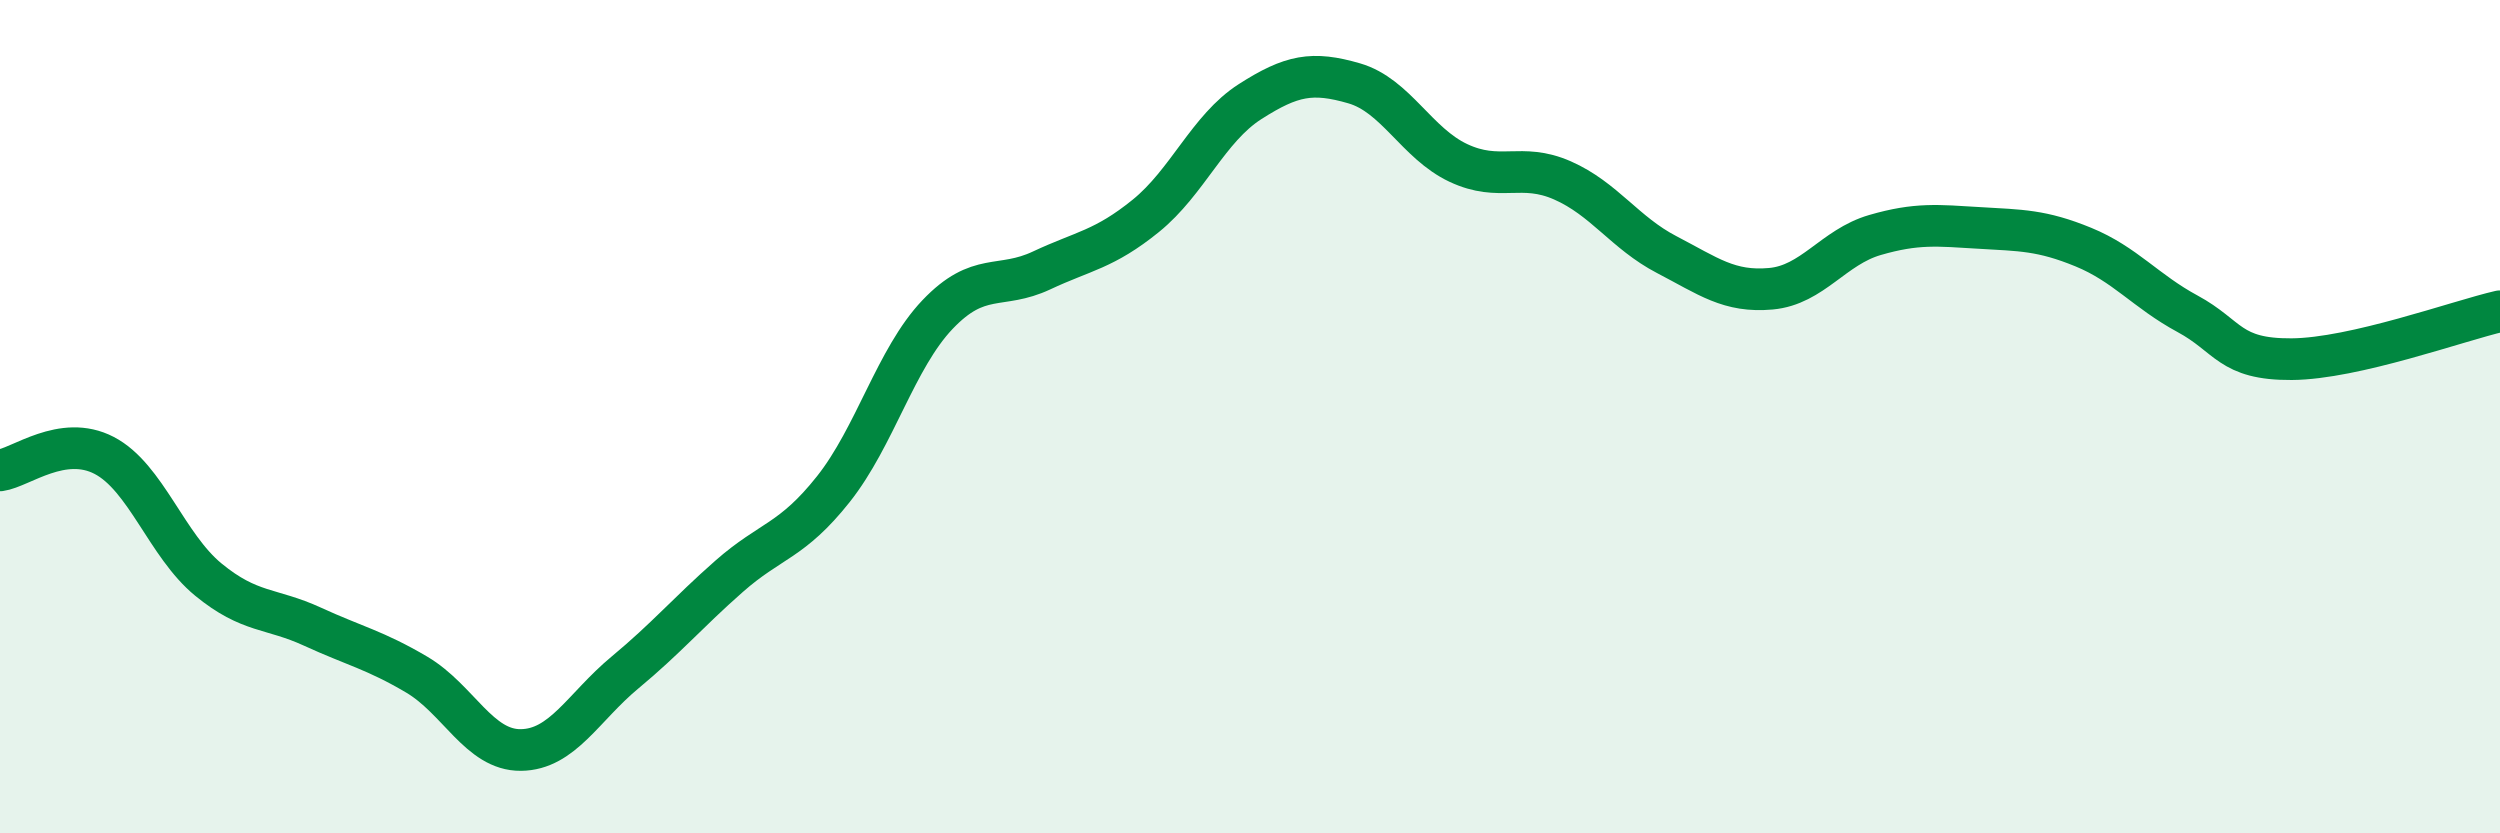
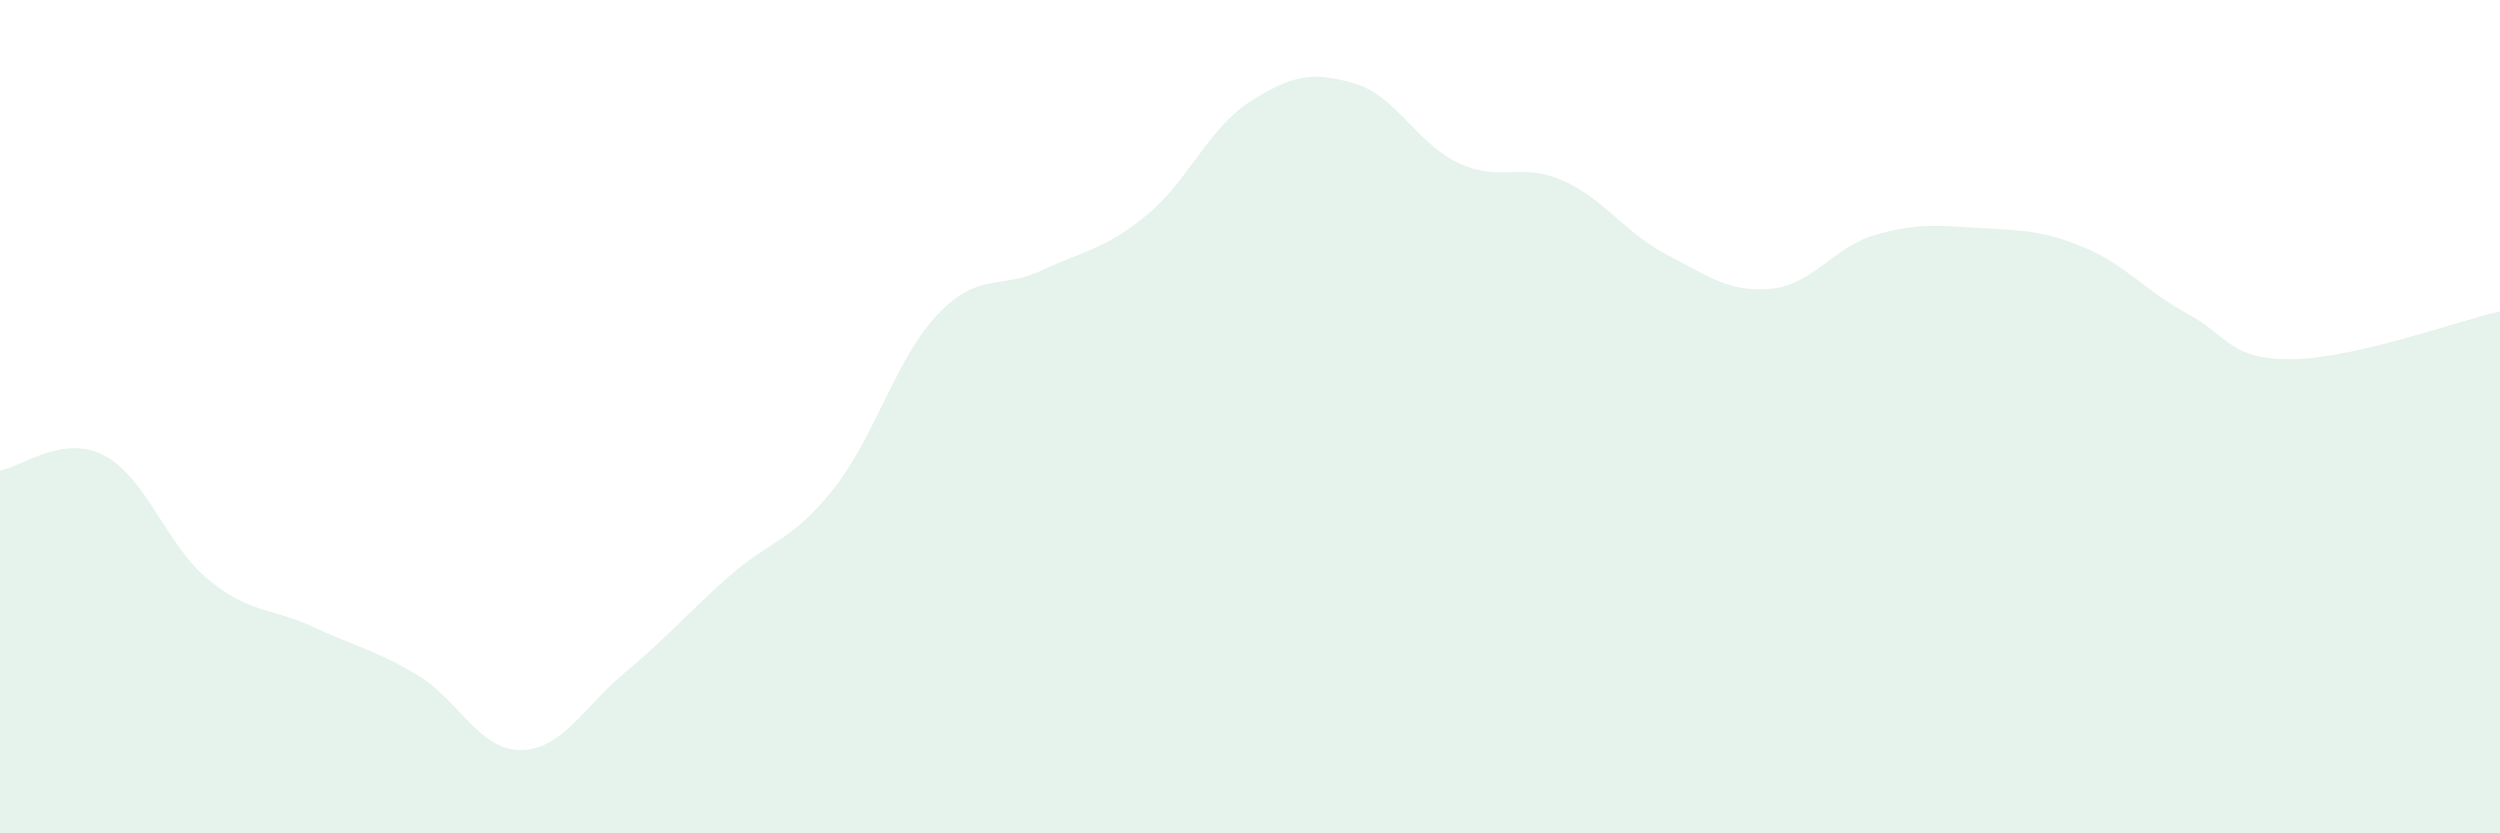
<svg xmlns="http://www.w3.org/2000/svg" width="60" height="20" viewBox="0 0 60 20">
  <path d="M 0,11.29 C 0.5,11.22 1.5,10.41 2.5,10.93 C 3.5,11.45 4,13.09 5,13.91 C 6,14.73 6.5,14.58 7.5,15.04 C 8.5,15.5 9,15.6 10,16.19 C 11,16.78 11.5,18.01 12.5,18 C 13.5,17.99 14,16.97 15,16.14 C 16,15.31 16.5,14.71 17.5,13.83 C 18.5,12.95 19,13 20,11.74 C 21,10.48 21.5,8.6 22.5,7.55 C 23.5,6.5 24,6.96 25,6.49 C 26,6.02 26.5,5.99 27.5,5.18 C 28.5,4.37 29,3.08 30,2.44 C 31,1.8 31.5,1.71 32.5,2 C 33.5,2.29 34,3.44 35,3.91 C 36,4.38 36.5,3.89 37.5,4.33 C 38.5,4.77 39,5.59 40,6.11 C 41,6.63 41.5,7.02 42.5,6.93 C 43.5,6.84 44,5.93 45,5.64 C 46,5.35 46.5,5.41 47.5,5.47 C 48.5,5.53 49,5.52 50,5.93 C 51,6.34 51.5,6.99 52.5,7.53 C 53.5,8.07 53.5,8.63 55,8.62 C 56.5,8.61 59,7.7 60,7.47L60 20L0 20Z" fill="#008740" opacity="0.1" stroke-linecap="round" stroke-linejoin="round" />
-   <path d="M 0,11.29 C 0.5,11.22 1.5,10.41 2.5,10.93 C 3.5,11.45 4,13.09 5,13.91 C 6,14.73 6.5,14.58 7.5,15.04 C 8.5,15.5 9,15.6 10,16.19 C 11,16.78 11.5,18.01 12.5,18 C 13.5,17.99 14,16.97 15,16.14 C 16,15.31 16.5,14.71 17.5,13.83 C 18.5,12.95 19,13 20,11.74 C 21,10.48 21.5,8.6 22.5,7.55 C 23.5,6.5 24,6.96 25,6.49 C 26,6.02 26.5,5.99 27.5,5.18 C 28.5,4.37 29,3.08 30,2.44 C 31,1.8 31.5,1.71 32.5,2 C 33.5,2.29 34,3.44 35,3.91 C 36,4.38 36.5,3.89 37.5,4.33 C 38.5,4.77 39,5.59 40,6.11 C 41,6.63 41.5,7.02 42.5,6.93 C 43.5,6.84 44,5.93 45,5.64 C 46,5.35 46.5,5.41 47.5,5.47 C 48.5,5.53 49,5.52 50,5.93 C 51,6.34 51.5,6.99 52.5,7.53 C 53.5,8.07 53.5,8.63 55,8.62 C 56.5,8.61 59,7.7 60,7.47" stroke="#008740" stroke-width="1" fill="none" stroke-linecap="round" stroke-linejoin="round" />
</svg>